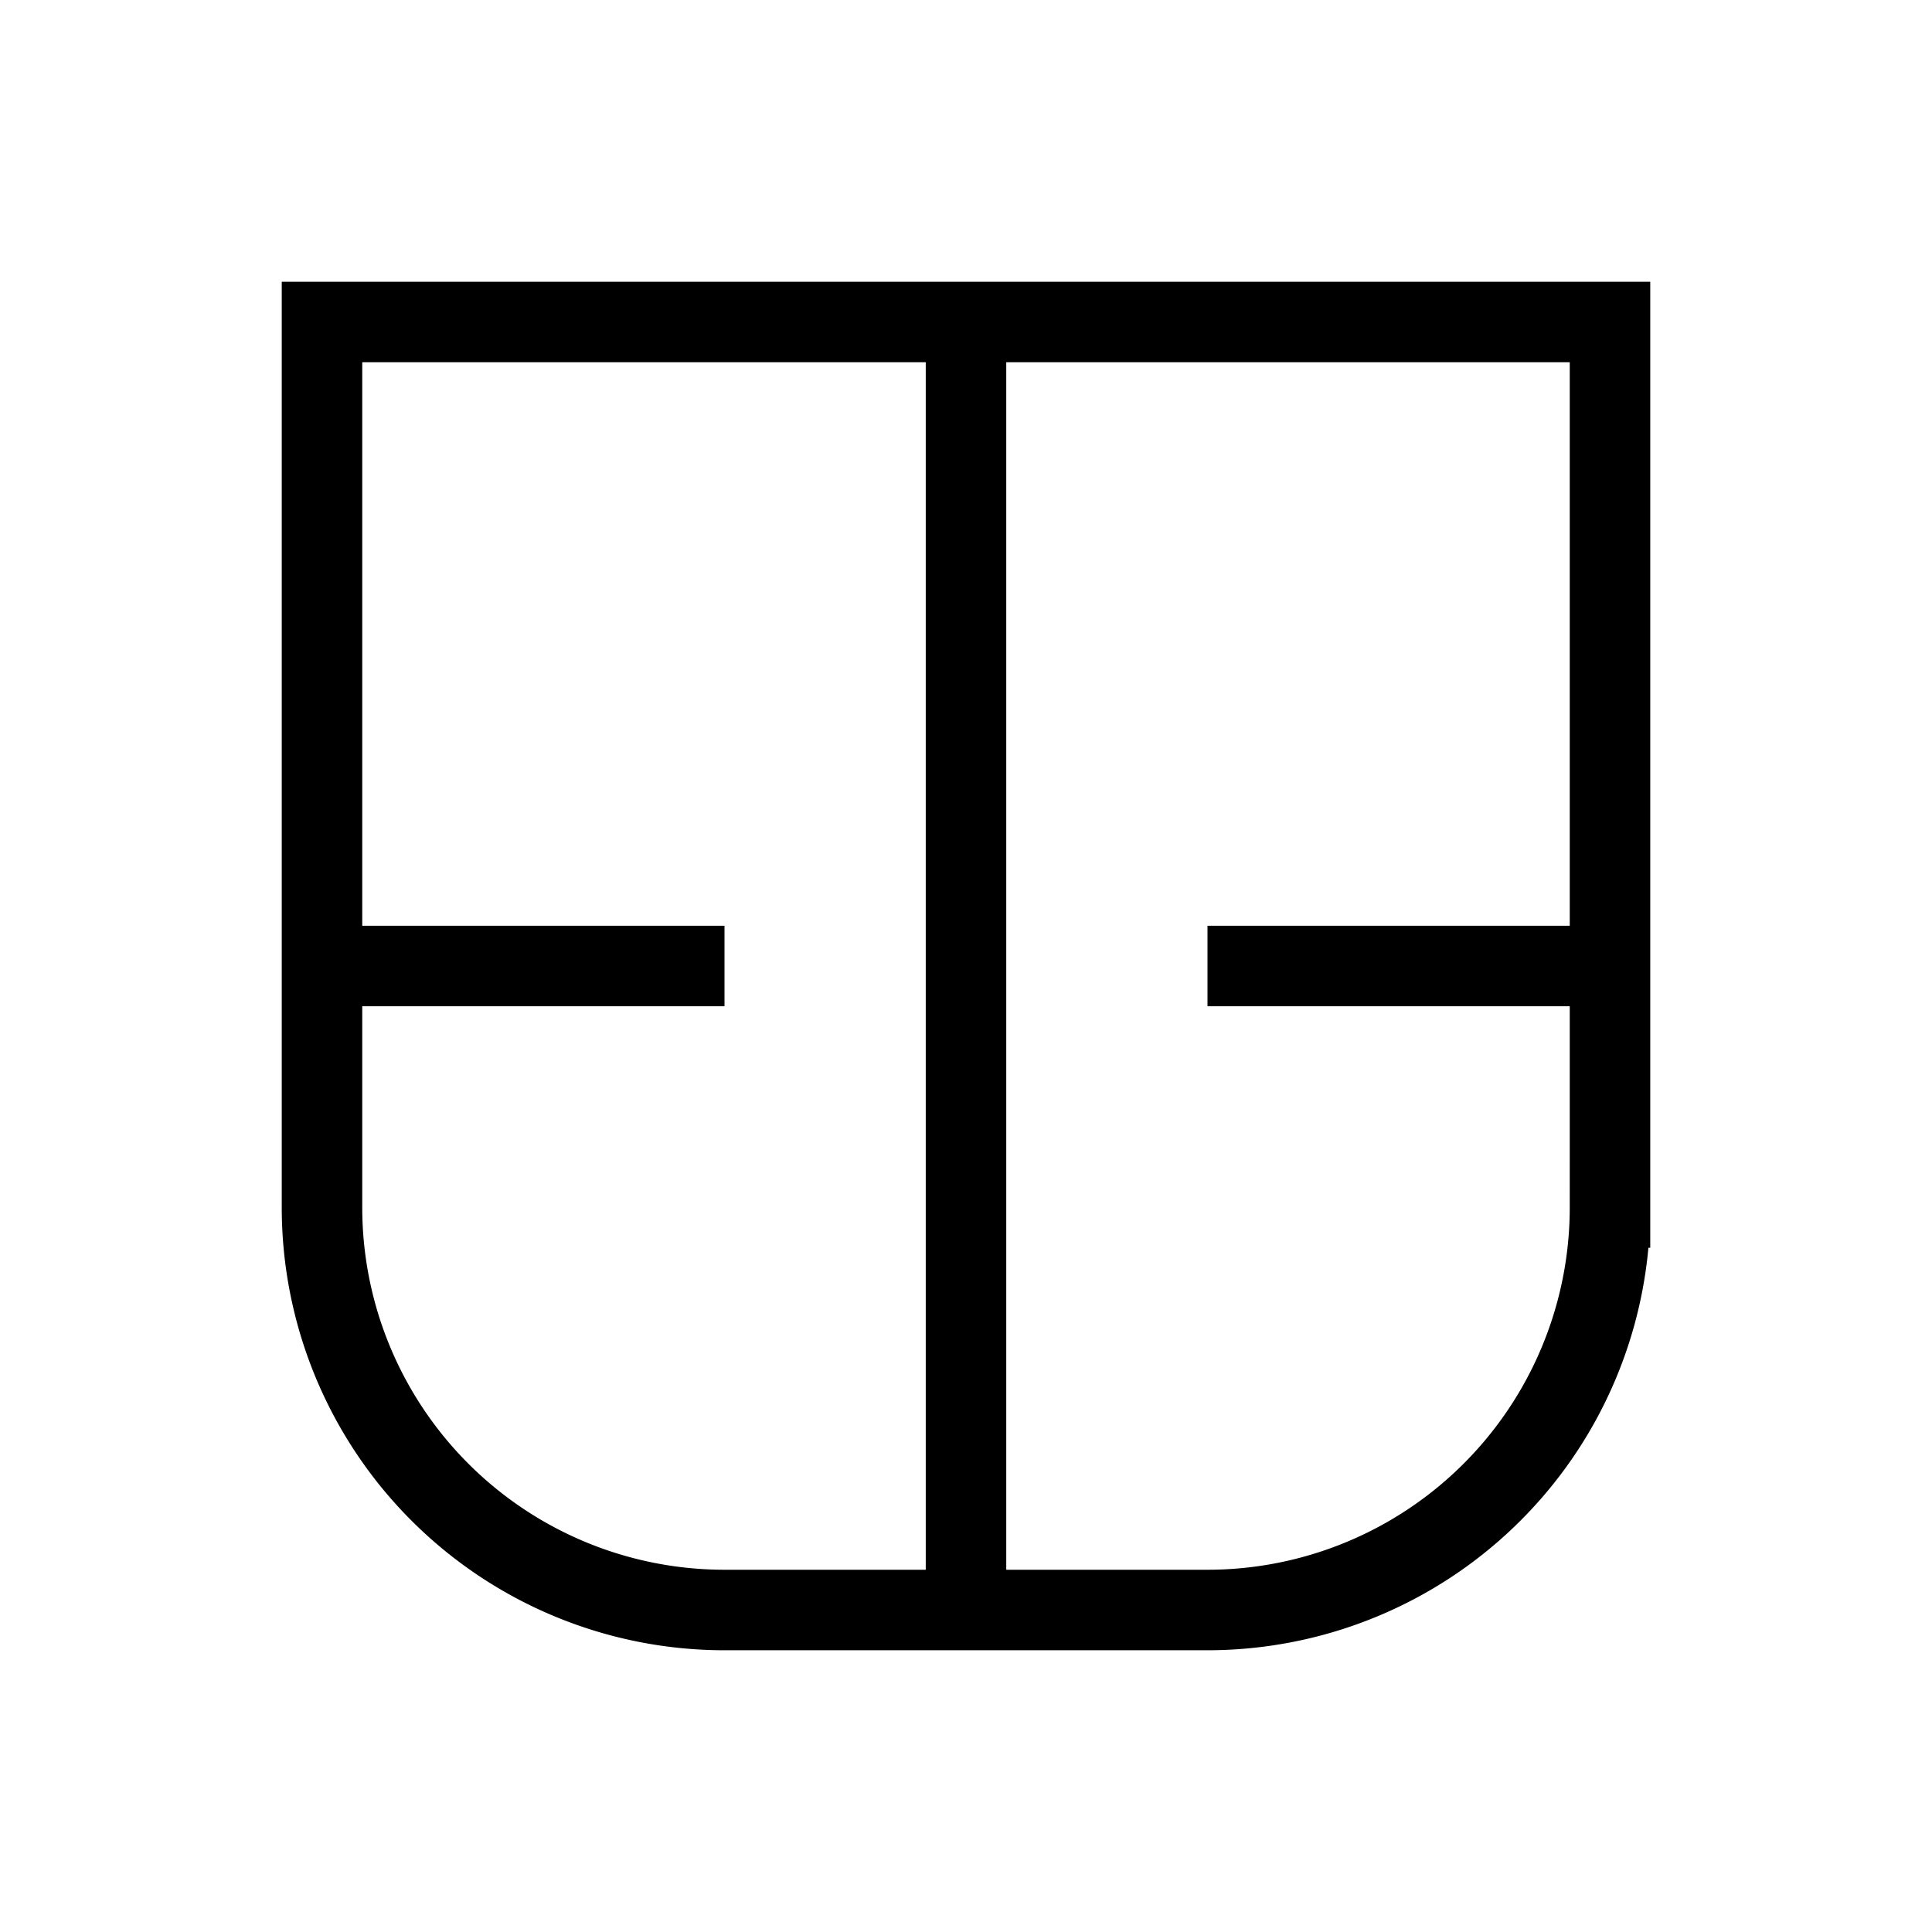
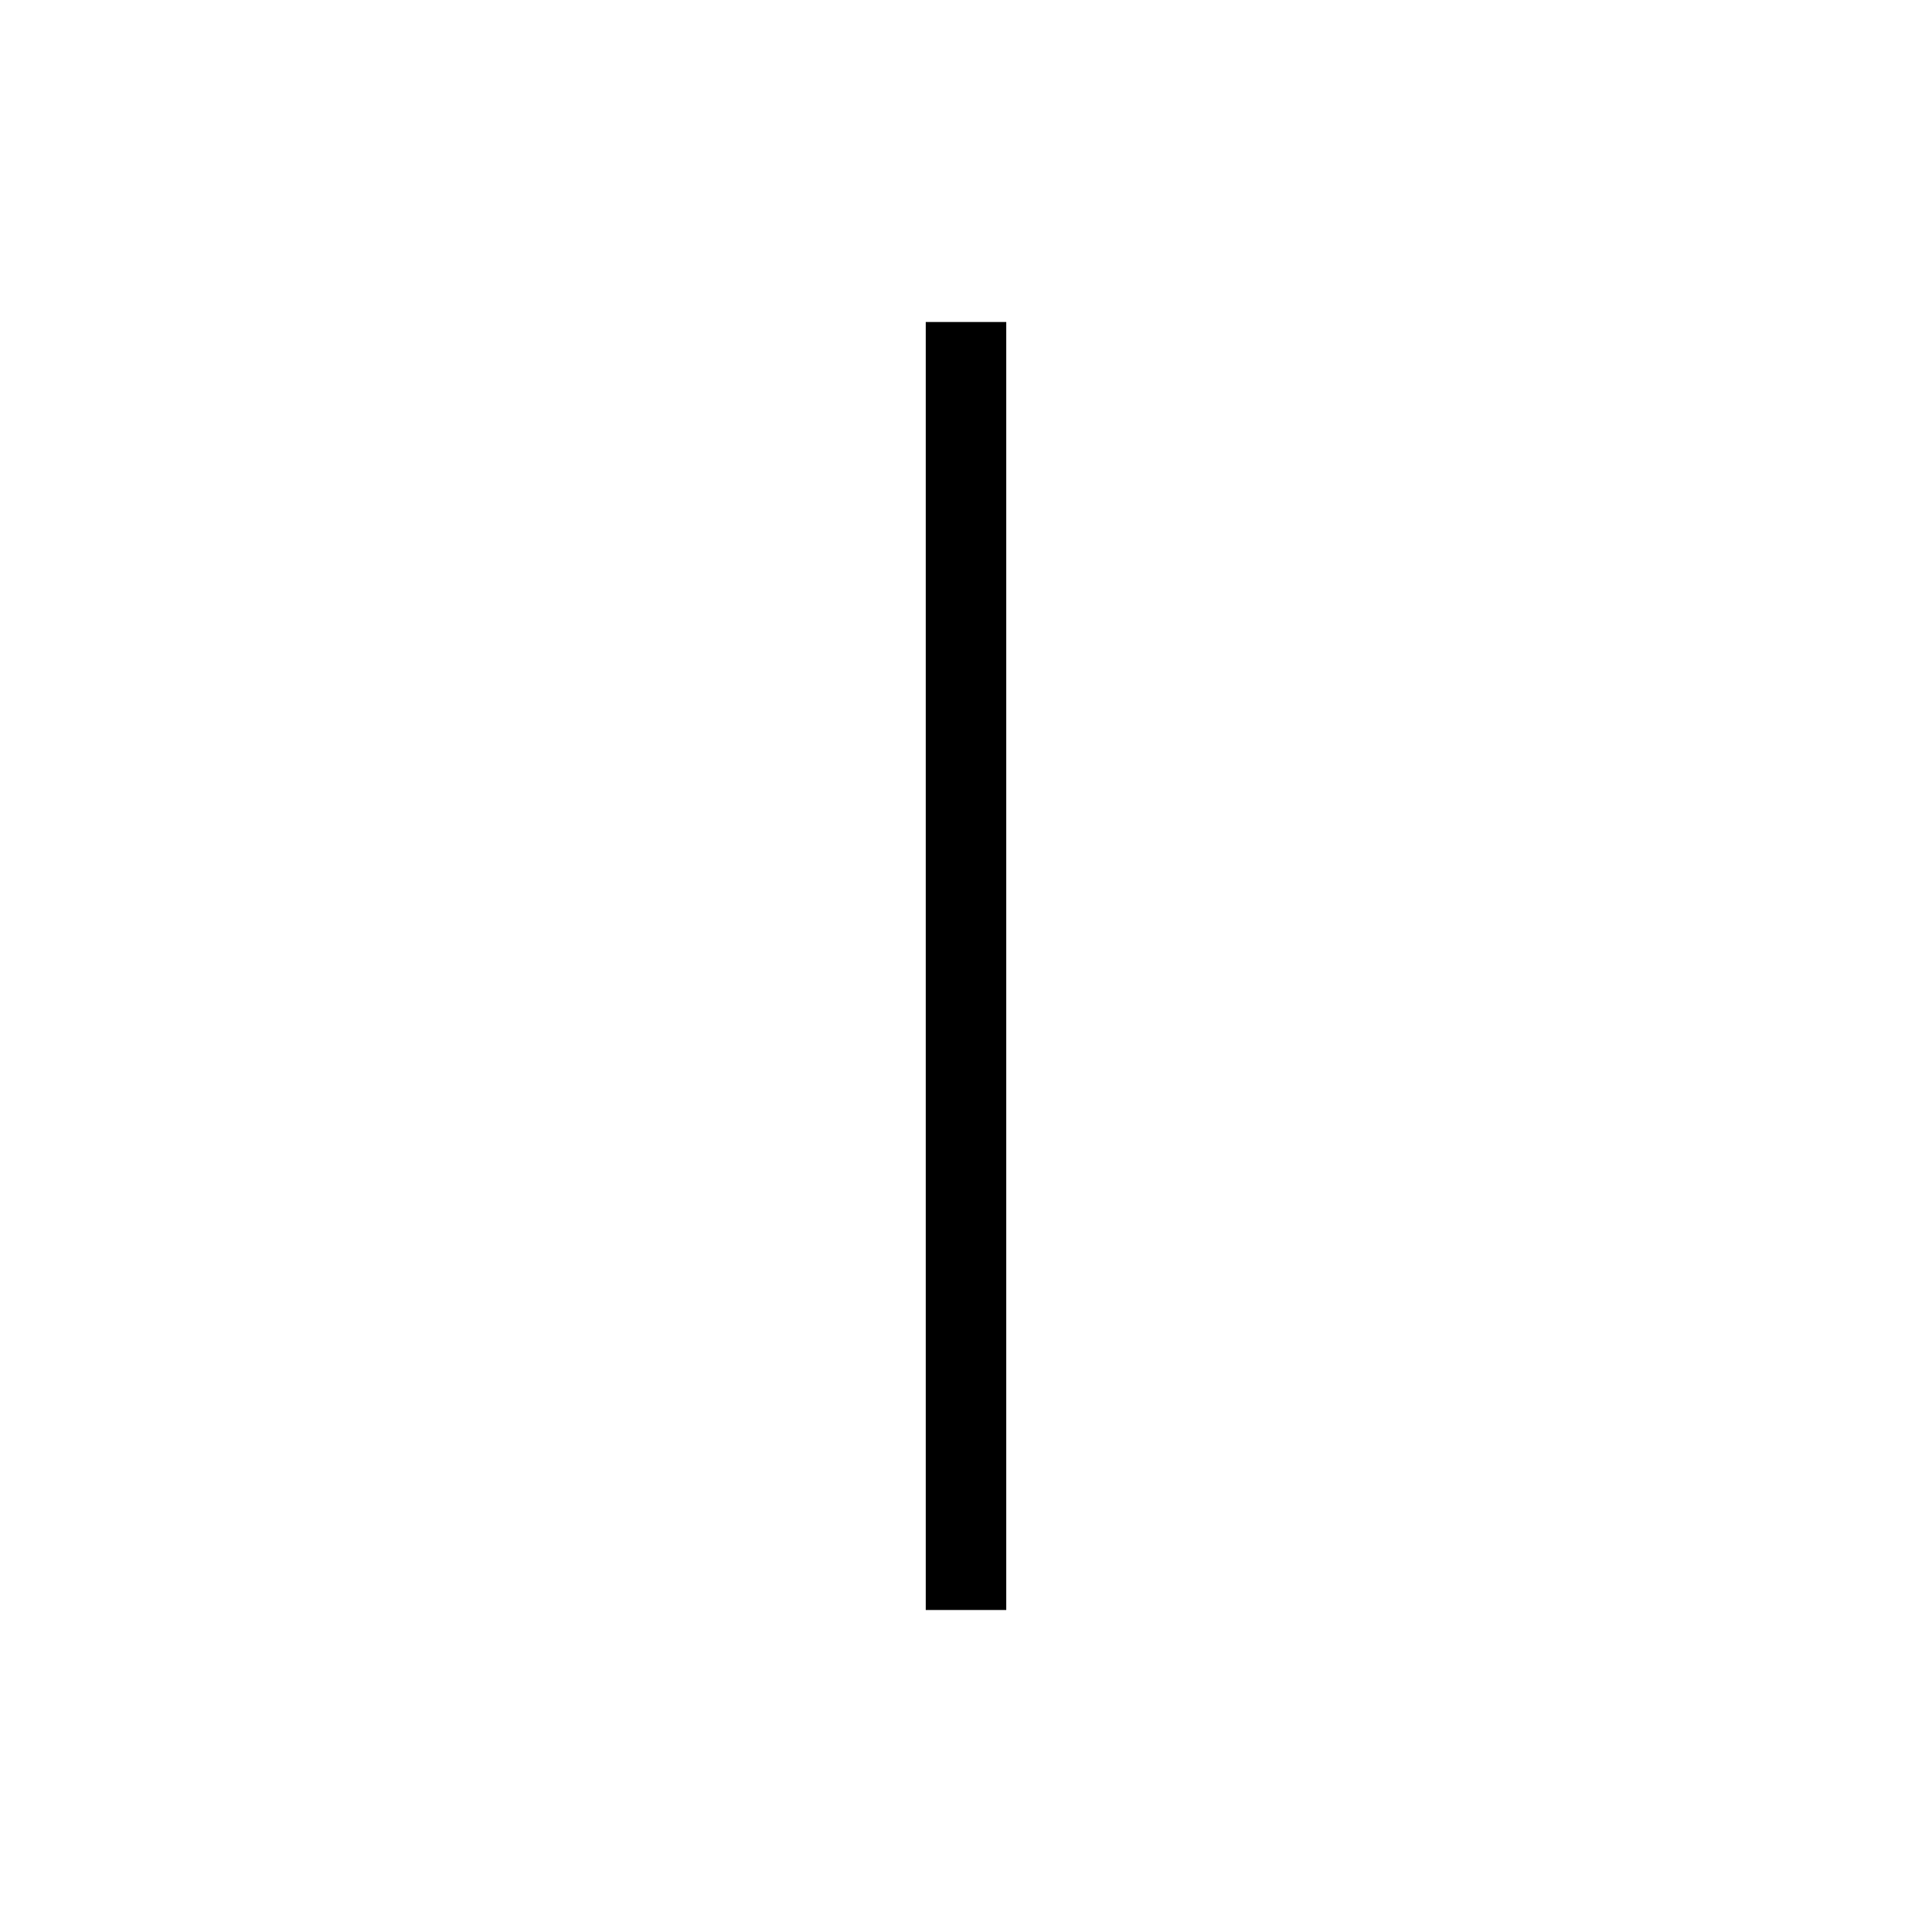
<svg xmlns="http://www.w3.org/2000/svg" viewBox="0 0 24 24" fill="none" stroke="currentColor" strokeWidth="2" strokeLinecap="round" strokeLinejoin="round">
-   <path d="M4 4h16v11a5 5 0 0 1-5 5H9a5 5 0 0 1-5-5V4z" />
  <line x1="12" y1="4" x2="12" y2="20" />
-   <line x1="4" y1="12" x2="9" y2="12" />
-   <line x1="15" y1="12" x2="20" y2="12" />
</svg>